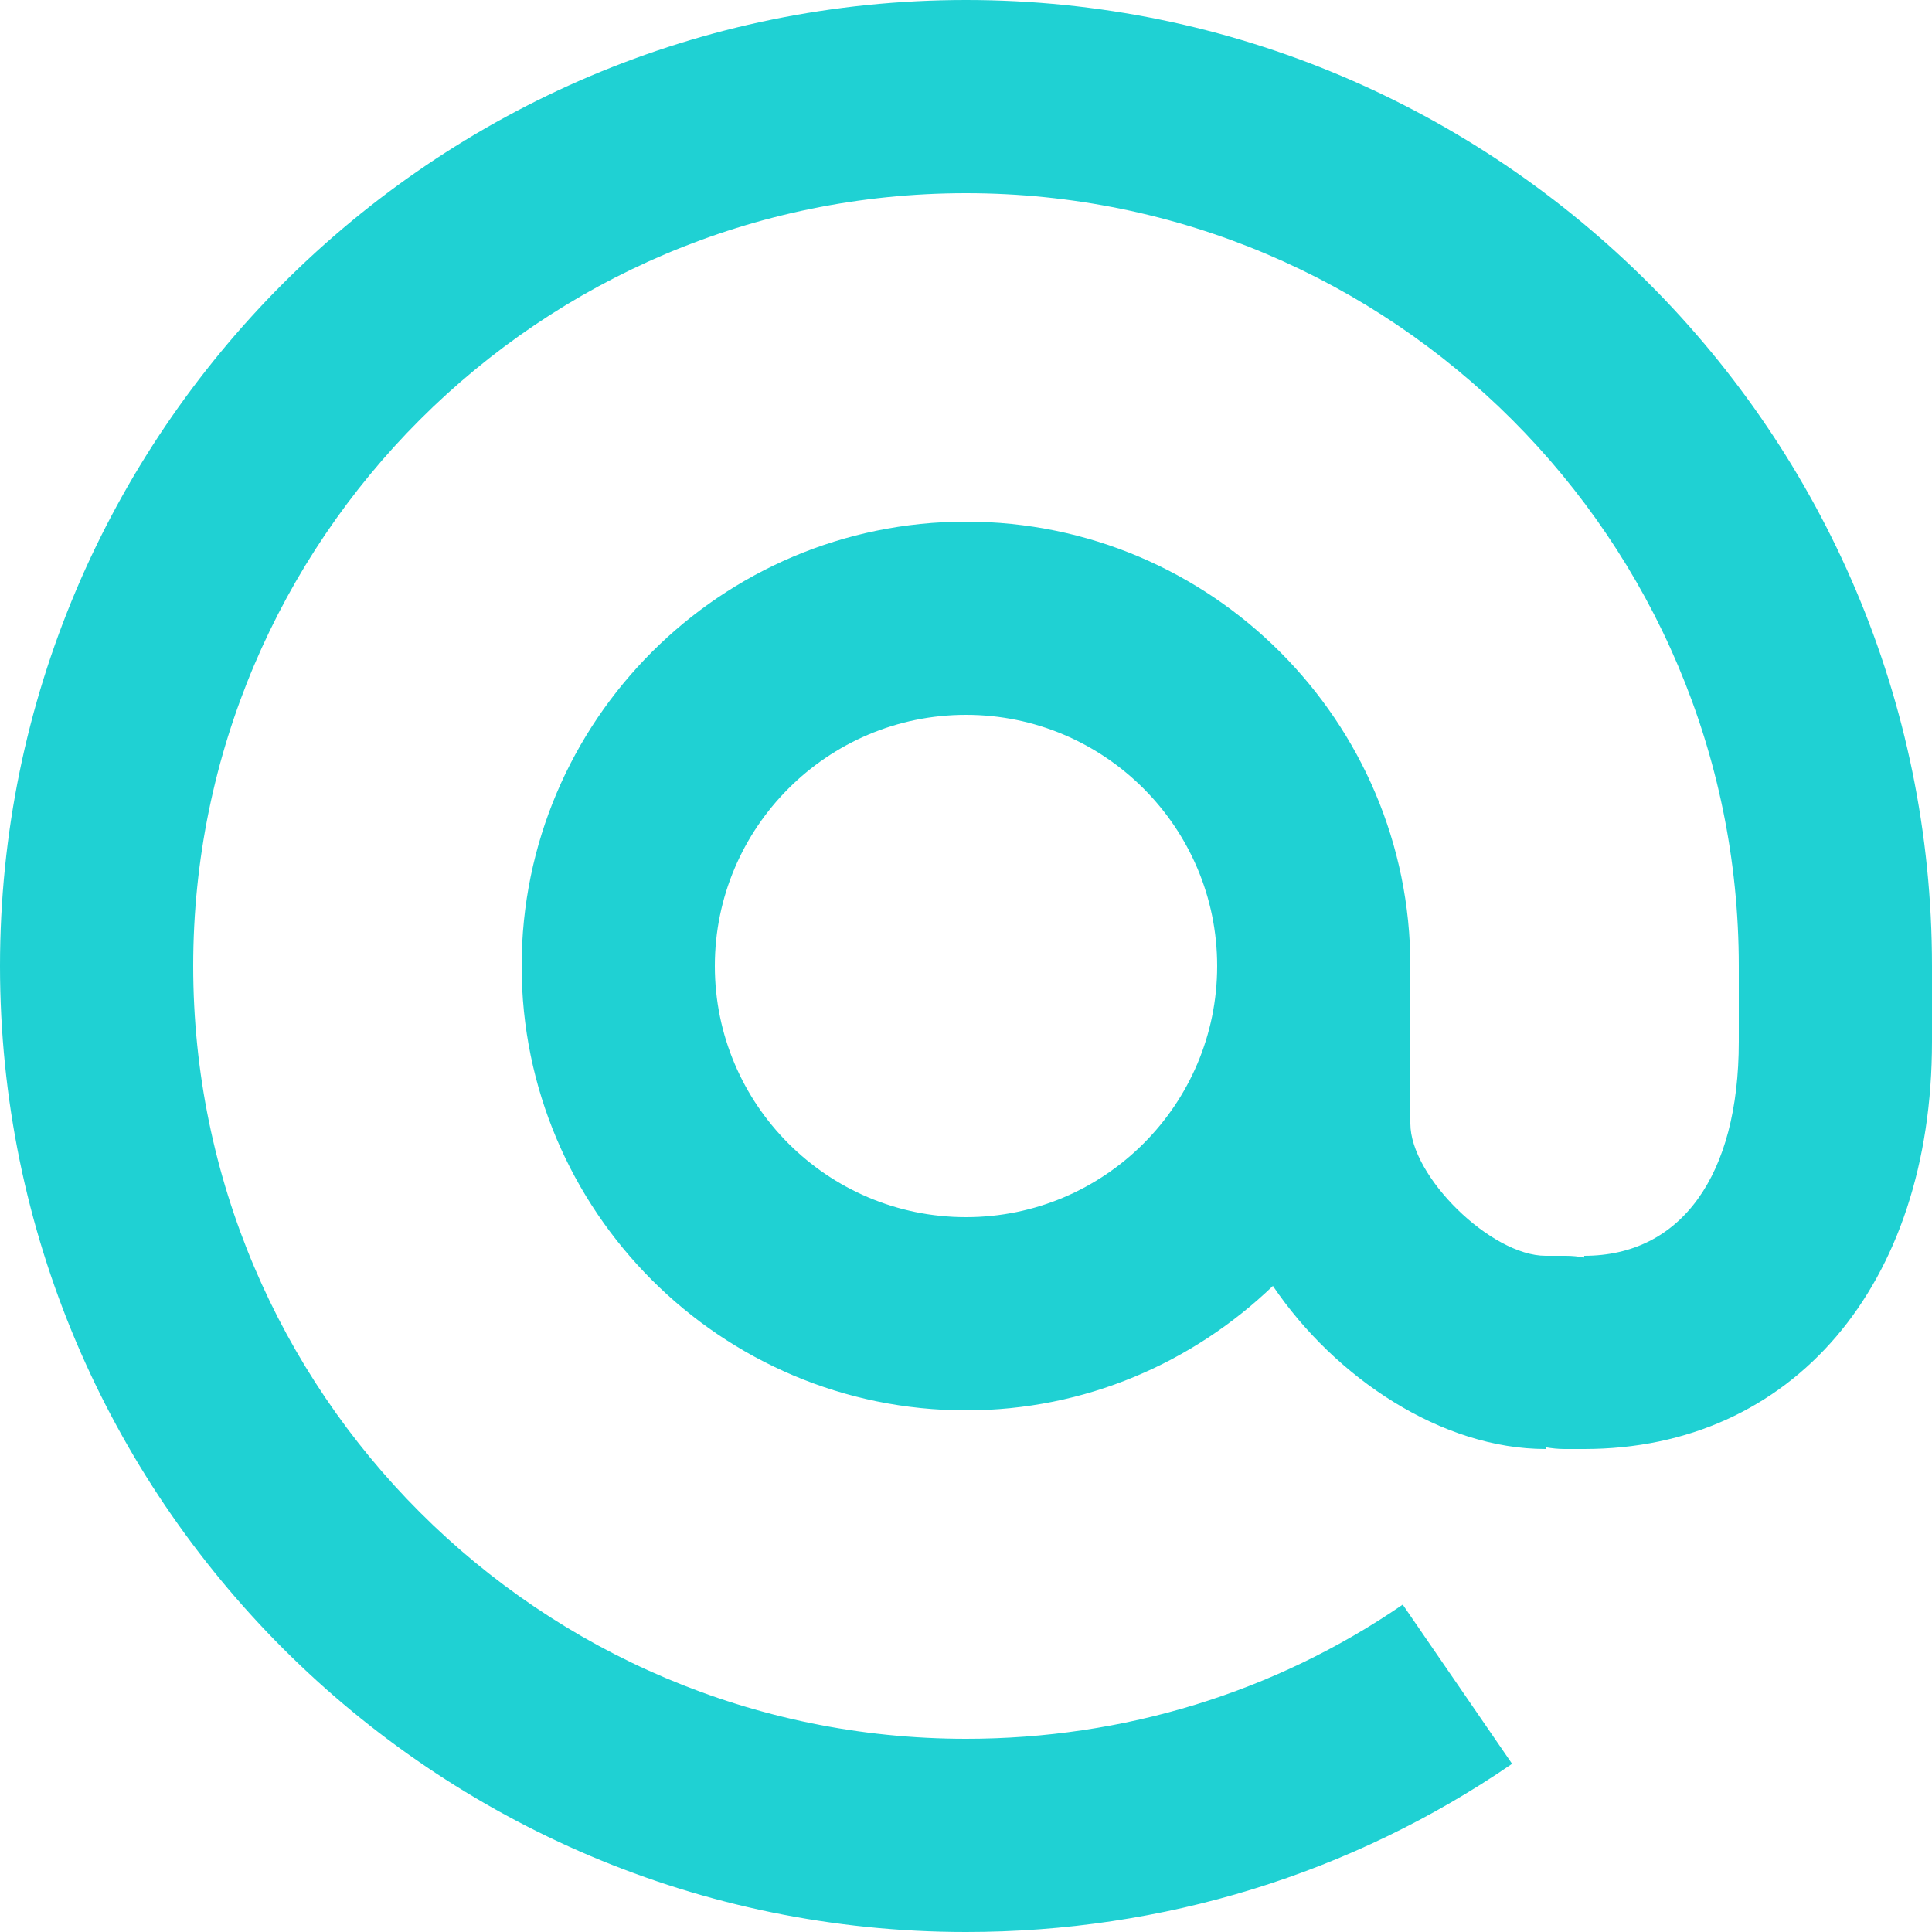
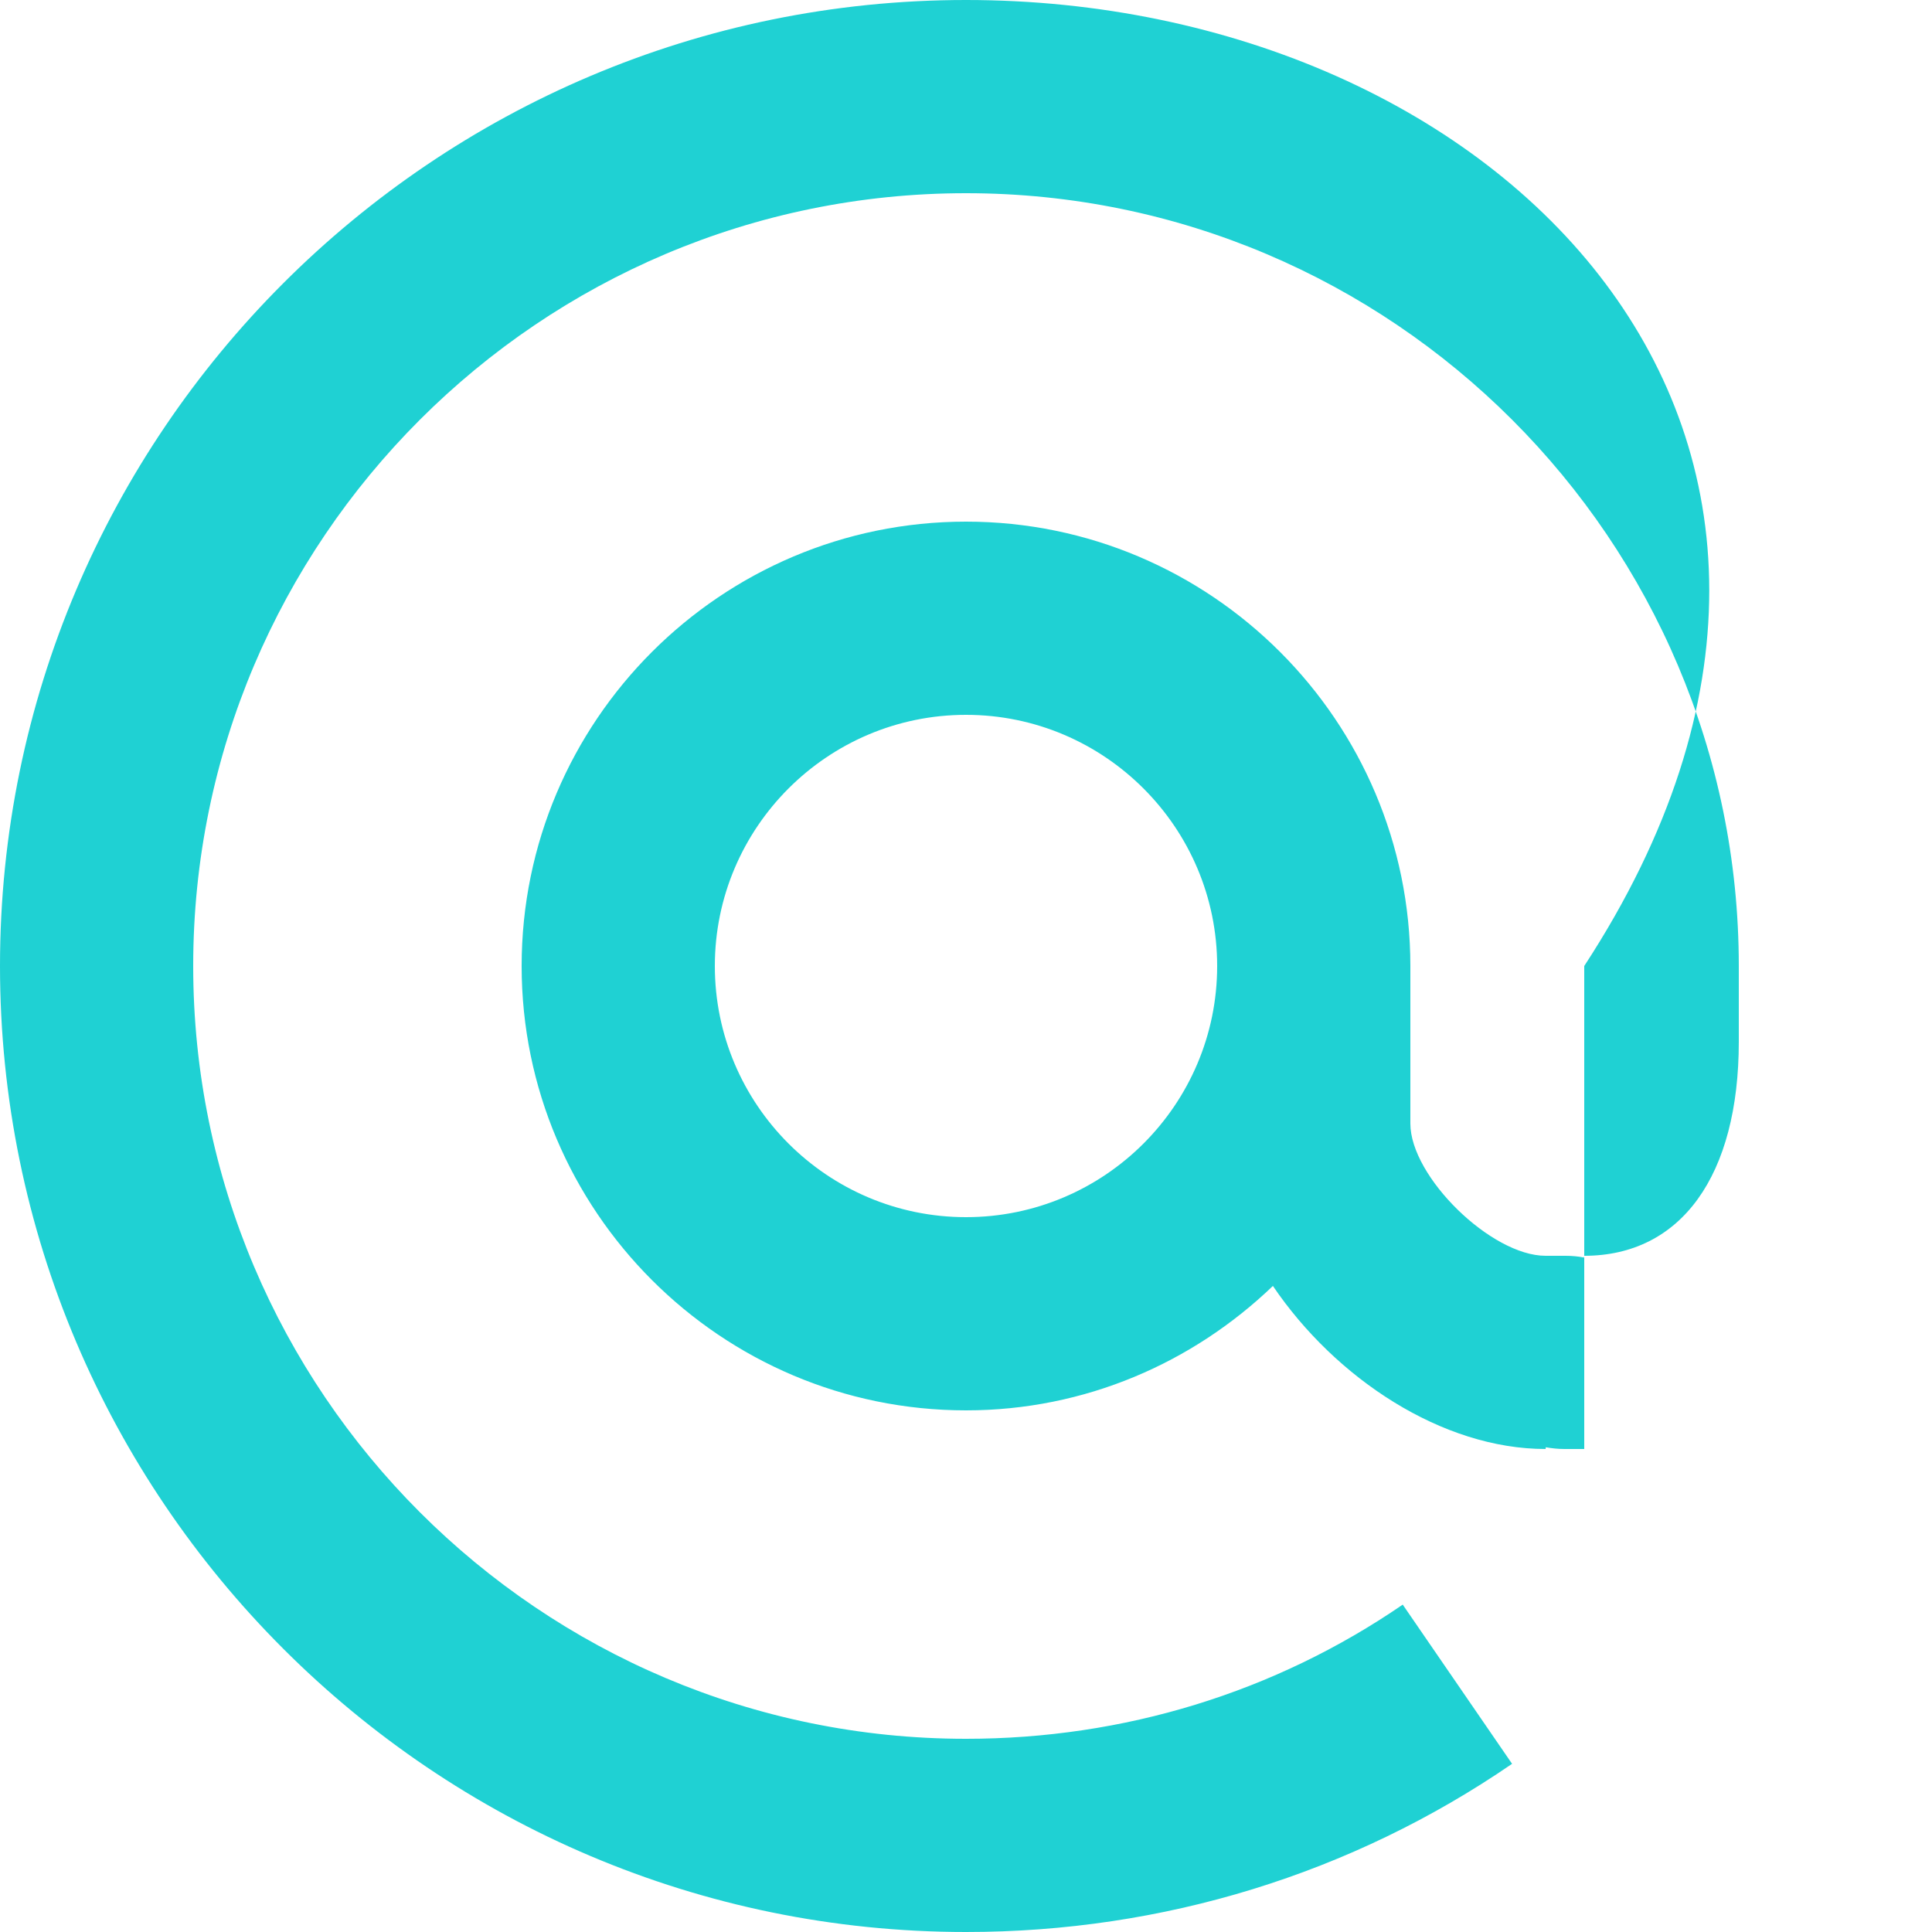
<svg xmlns="http://www.w3.org/2000/svg" version="1.1" id="icons" x="0px" y="0px" width="20px" height="20px" viewBox="0 0 20 20" enable-background="new 0 0 20 20" xml:space="preserve">
-   <path fill="#1FD1D3" d="M10,0C4.486,0,0,4.486,0,10c0,5.514,4.486,10,10,10c2.039,0,3.993-0.602,5.653-1.741l-1.132-1.648  C13.196,17.52,11.633,18,10,18c-4.411,0-8-3.589-8-8s3.589-8,8-8s8,3.589,8,8v0.783C18,12.171,17.402,13,16.4,13l-0.002,0.018  C16.337,13.006,16.274,13,16.209,13H16c-0.563,0-1.4-0.819-1.4-1.369V10c0-2.536-2.063-4.6-4.6-4.6S5.4,7.464,5.4,10  c0,2.536,2.063,4.6,4.6,4.6c1.234,0,2.35-0.494,3.177-1.288C13.826,14.27,14.929,15,16,15l0.002-0.018  C16.064,14.993,16.129,15,16.196,15H16.4c2.153,0,3.6-1.694,3.6-4.217V10C20,4.486,15.514,0,10,0z M10,12.6  c-1.434,0-2.6-1.166-2.6-2.6c0-1.433,1.166-2.6,2.6-2.6s2.6,1.167,2.6,2.6C12.6,11.434,11.434,12.6,10,12.6z" />
+   <path fill="#1FD1D3" d="M10,0C4.486,0,0,4.486,0,10c0,5.514,4.486,10,10,10c2.039,0,3.993-0.602,5.653-1.741l-1.132-1.648  C13.196,17.52,11.633,18,10,18c-4.411,0-8-3.589-8-8s3.589-8,8-8s8,3.589,8,8v0.783C18,12.171,17.402,13,16.4,13l-0.002,0.018  C16.337,13.006,16.274,13,16.209,13H16c-0.563,0-1.4-0.819-1.4-1.369V10c0-2.536-2.063-4.6-4.6-4.6S5.4,7.464,5.4,10  c0,2.536,2.063,4.6,4.6,4.6c1.234,0,2.35-0.494,3.177-1.288C13.826,14.27,14.929,15,16,15l0.002-0.018  C16.064,14.993,16.129,15,16.196,15H16.4V10C20,4.486,15.514,0,10,0z M10,12.6  c-1.434,0-2.6-1.166-2.6-2.6c0-1.433,1.166-2.6,2.6-2.6s2.6,1.167,2.6,2.6C12.6,11.434,11.434,12.6,10,12.6z" />
</svg>